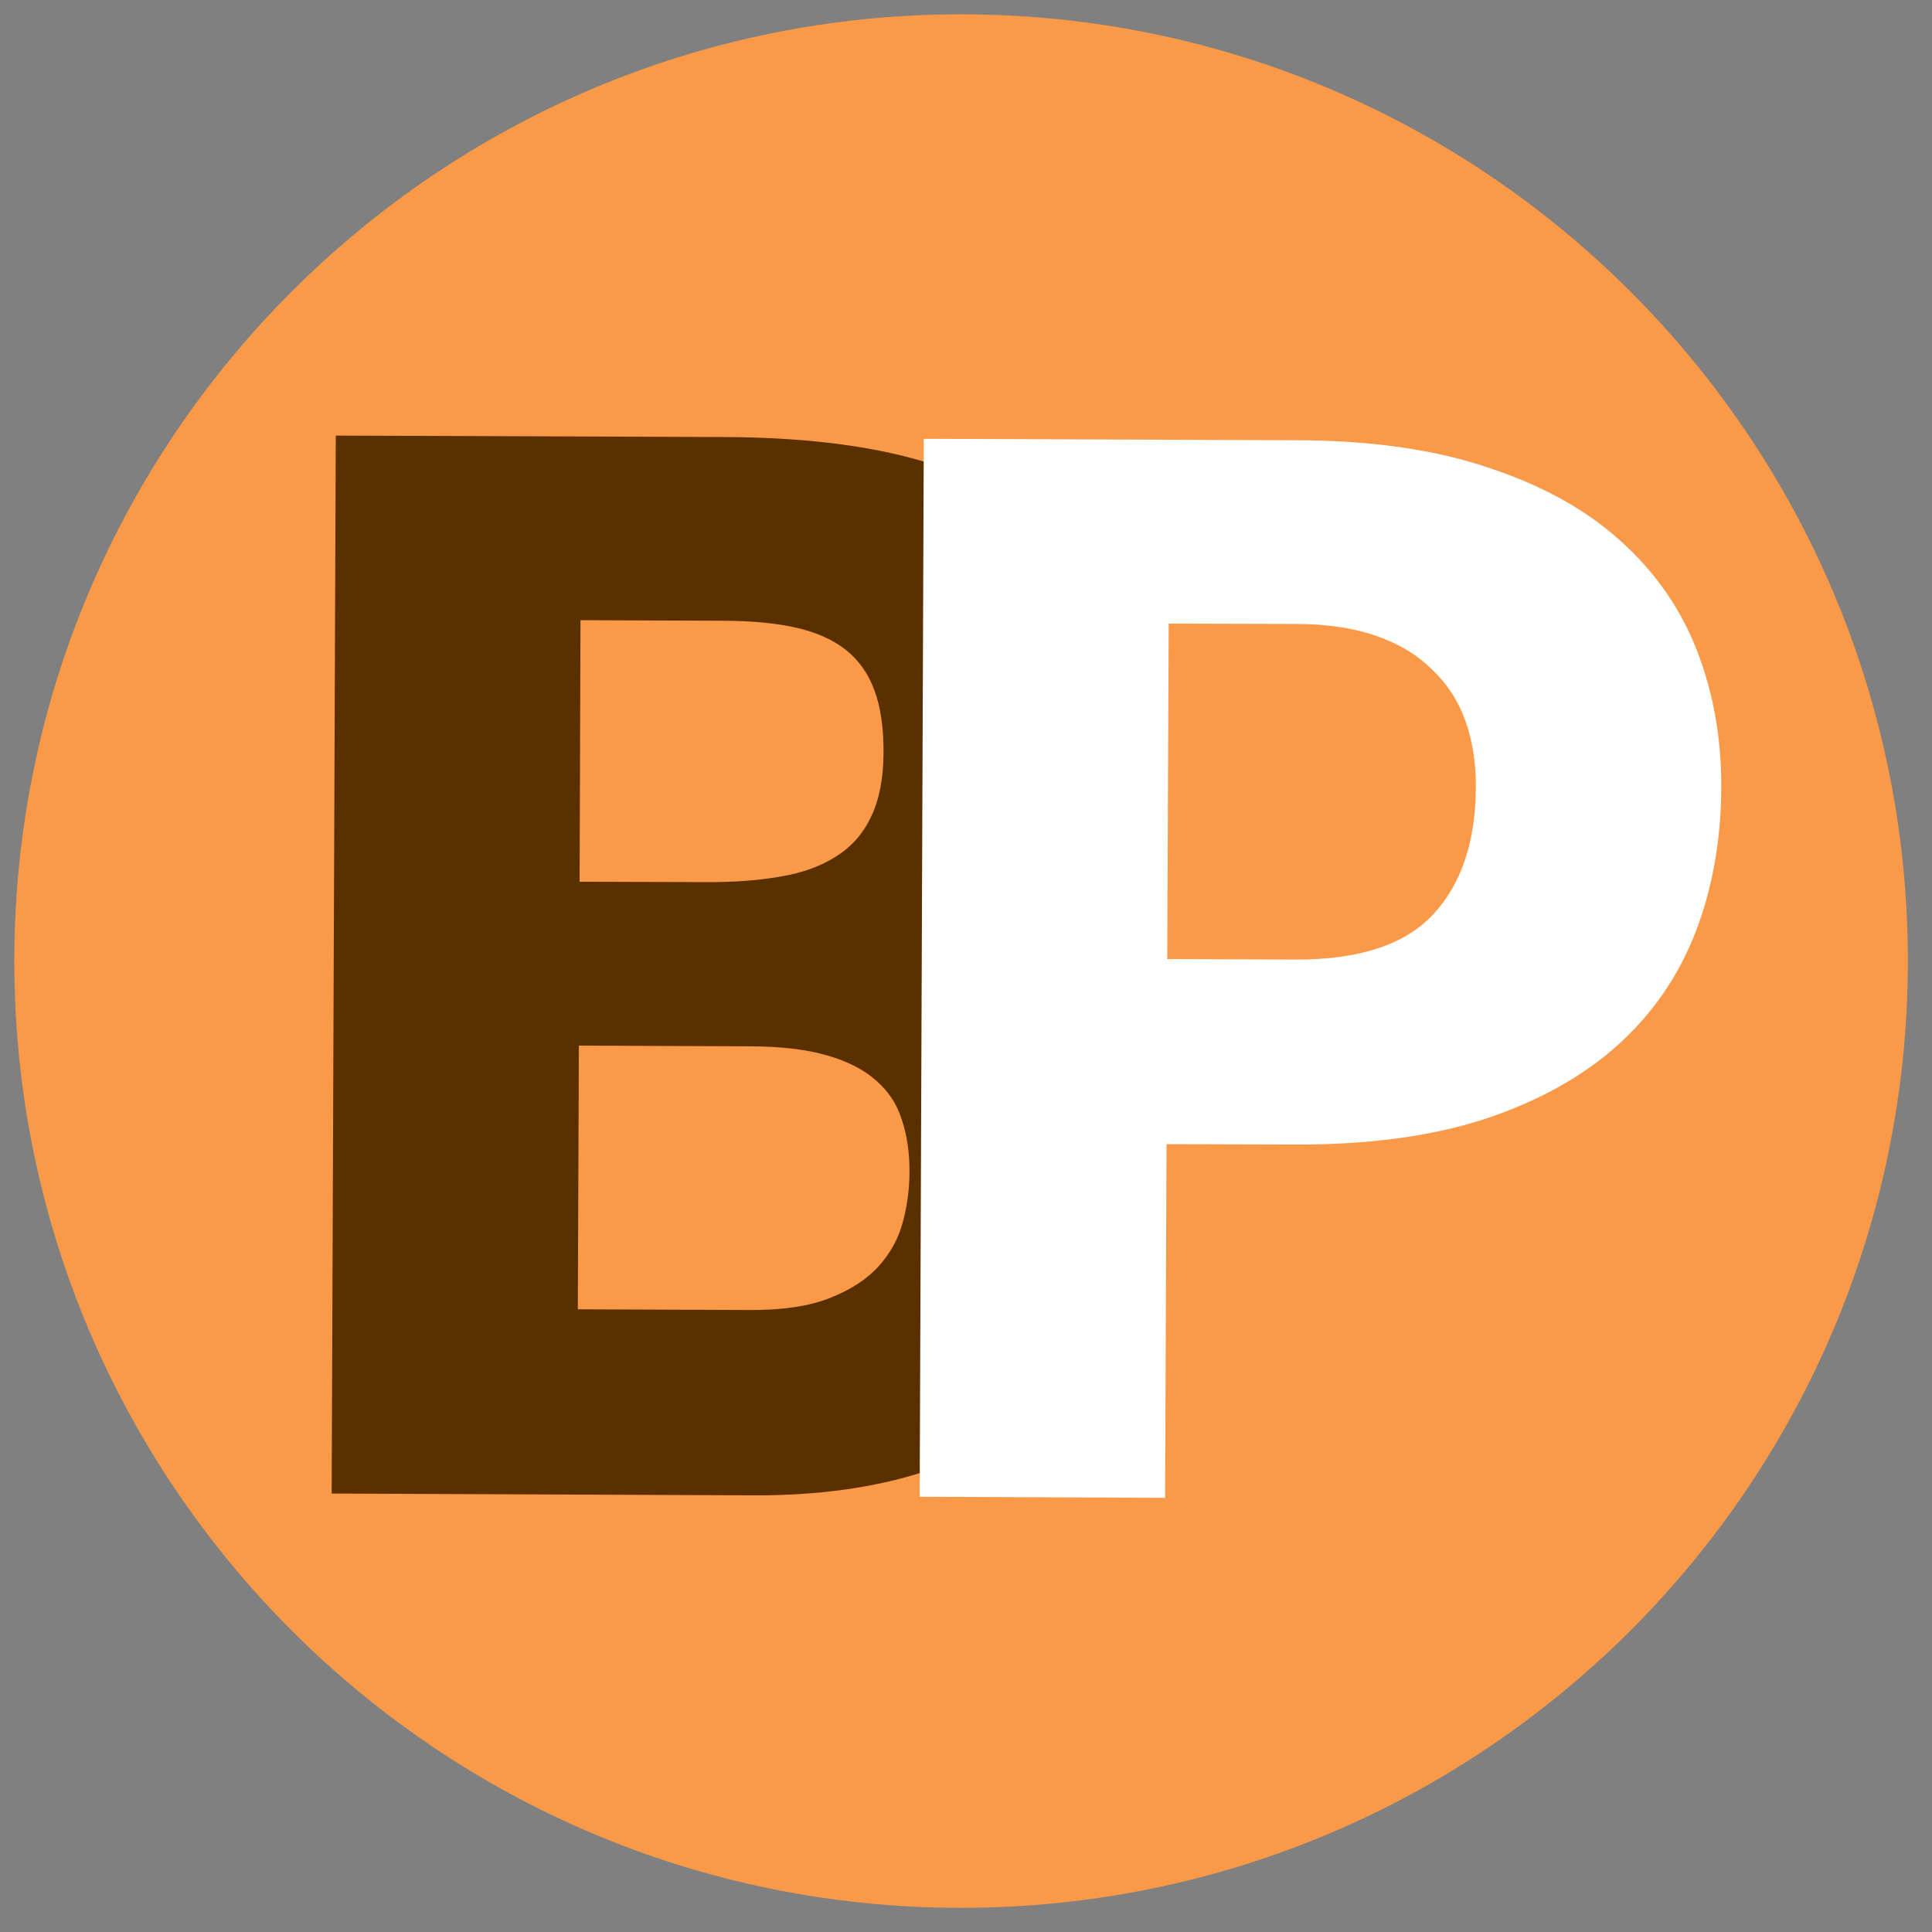
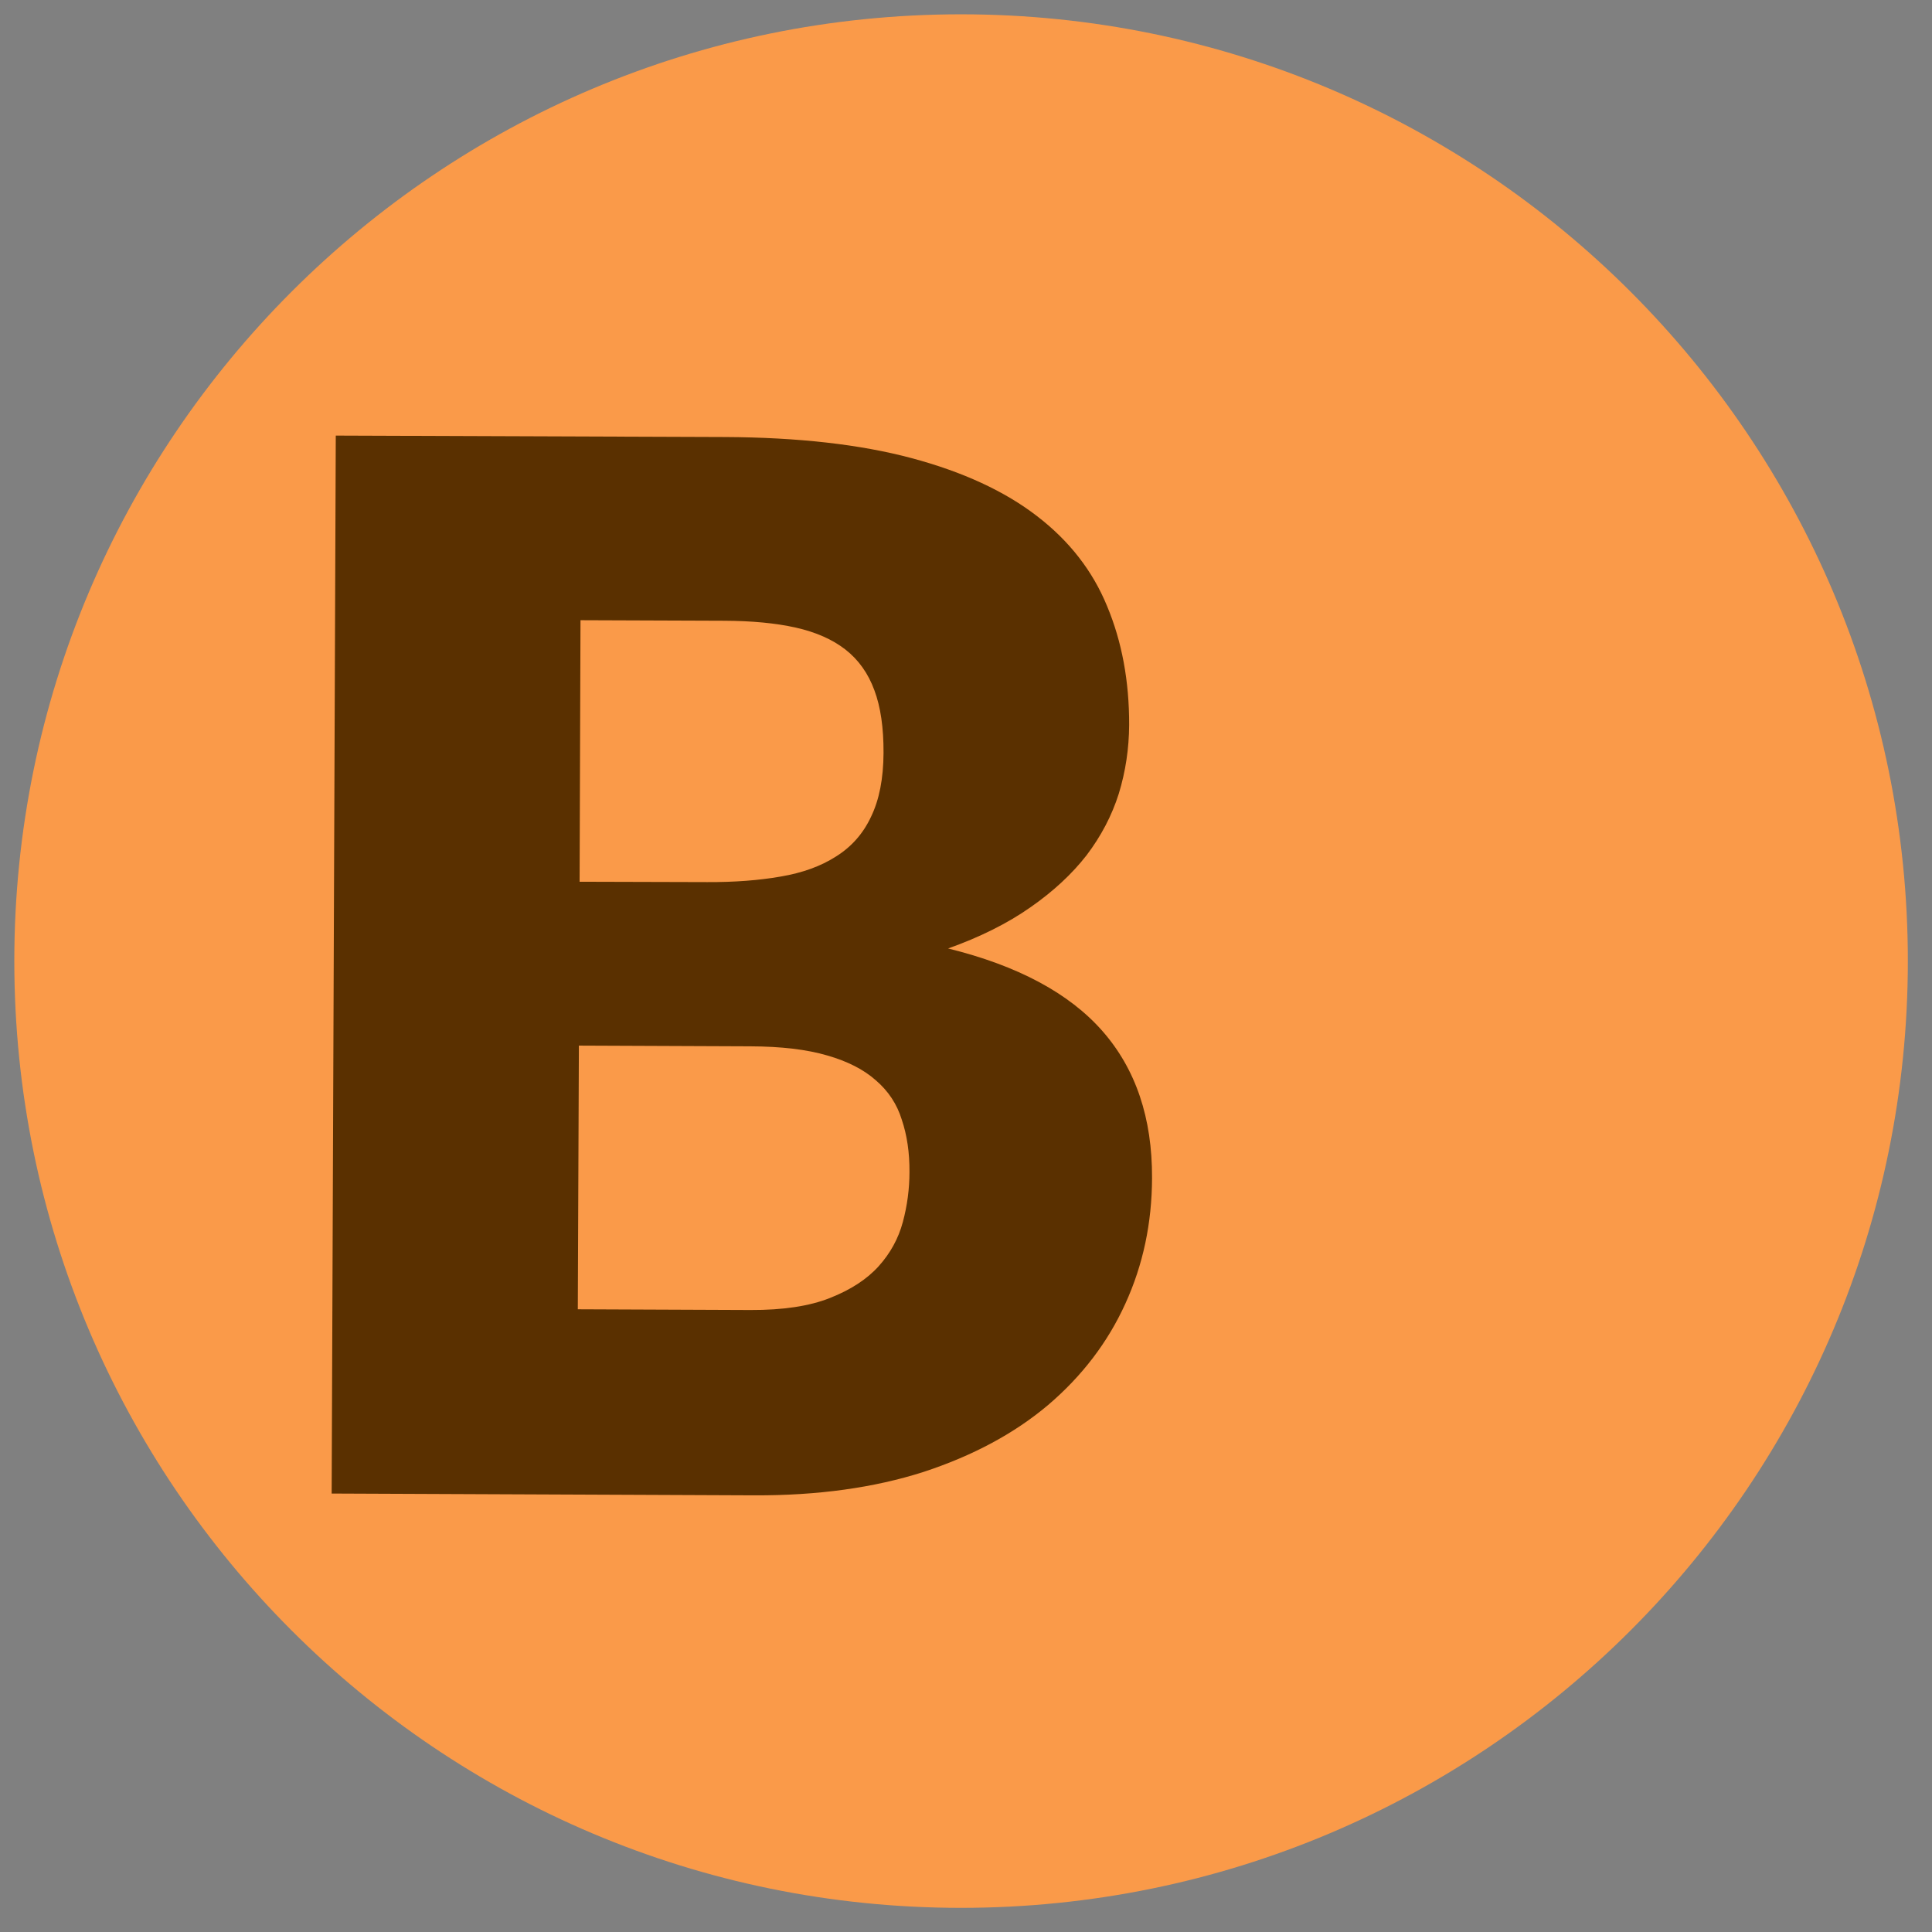
<svg xmlns="http://www.w3.org/2000/svg" version="1.2" viewBox="0 0 1080 1080" width="1080" height="1080">
  <rect x="0" y="0" width="1080" height="1080" fill="#808080" stroke="none" />
  <style>.a{fill:#fa9a49}.b{fill:#5a3000}.c{fill:#fff}</style>
  <path fill-rule="evenodd" class="a" d="m537.2 8c292.3 0 529.3 237 529.3 529.2 0 292.3-237 529.3-529.3 529.3-292.2 0-529.2-237-529.2-529.3 0-292.2 237-529.2 529.2-529.2z" />
  <path class="b" d="m323 731.9l96.6 0.4q27.2 0.1 44.3-6.7 17.5-6.9 27.3-17.8 9.8-10.9 13.5-24.7 3.7-13.8 3.7-28 0.1-16.2-4.3-29.2-4-13-14.5-22-10.1-9-27.2-13.9-17-5-43-5.1l-95.8-0.4zm81.9-384.9l-80.4-0.3-0.5 146.2 71.4 0.2q22.7 0.1 41-3.1 18.3-3.1 30.9-11.2 13-8.1 19.6-22.2 6.9-14.2 7-35.7 0.1-21.1-5.1-35-5.2-14.2-16.2-22.8-10.9-8.5-27.9-12.3-16.6-3.7-39.8-3.8zm-217.2-103.5l217.6 0.8q61.3 0.3 104.3 11.8 43 11.5 70.1 32.4 27.1 20.8 39.2 50.4 12.4 29.7 12.3 66.3-0.1 19.9-5.8 38.5-5.8 18.3-18 34.4-12.3 15.8-31.4 29.1-19.1 13.4-46 23 58.4 14.4 86.3 46.2 27.9 31.8 27.7 82.1-0.1 37.8-14.9 70.2-14.7 32.4-43.2 56.7-28.2 23.8-69.6 37.4-41.5 13.3-94.6 13.1l-236.3-1z" />
-   <path class="c" d="m652.5 536.1l71.5 0.3q53.6 0.2 77.2-25.3 23.7-25.5 23.8-71.3 0.1-20.3-5.9-37-6-16.7-18.6-28.5-12.1-12.2-31.1-18.8-18.7-6.6-44.7-6.7l-71.4-0.2zm-136.1-290.8l208.7 0.8q62.5 0.2 107.1 15.4 45 14.8 73.7 40.9 29.1 26.1 42.8 61.5 13.7 35.4 13.5 76.4-0.2 44.2-14.5 81.1-14.4 36.9-43.7 63.1-29.4 26.3-74.5 41.2-44.7 14.4-106 14.1l-71.4-0.2-0.8 197.7-137.2-0.6z" />
</svg>